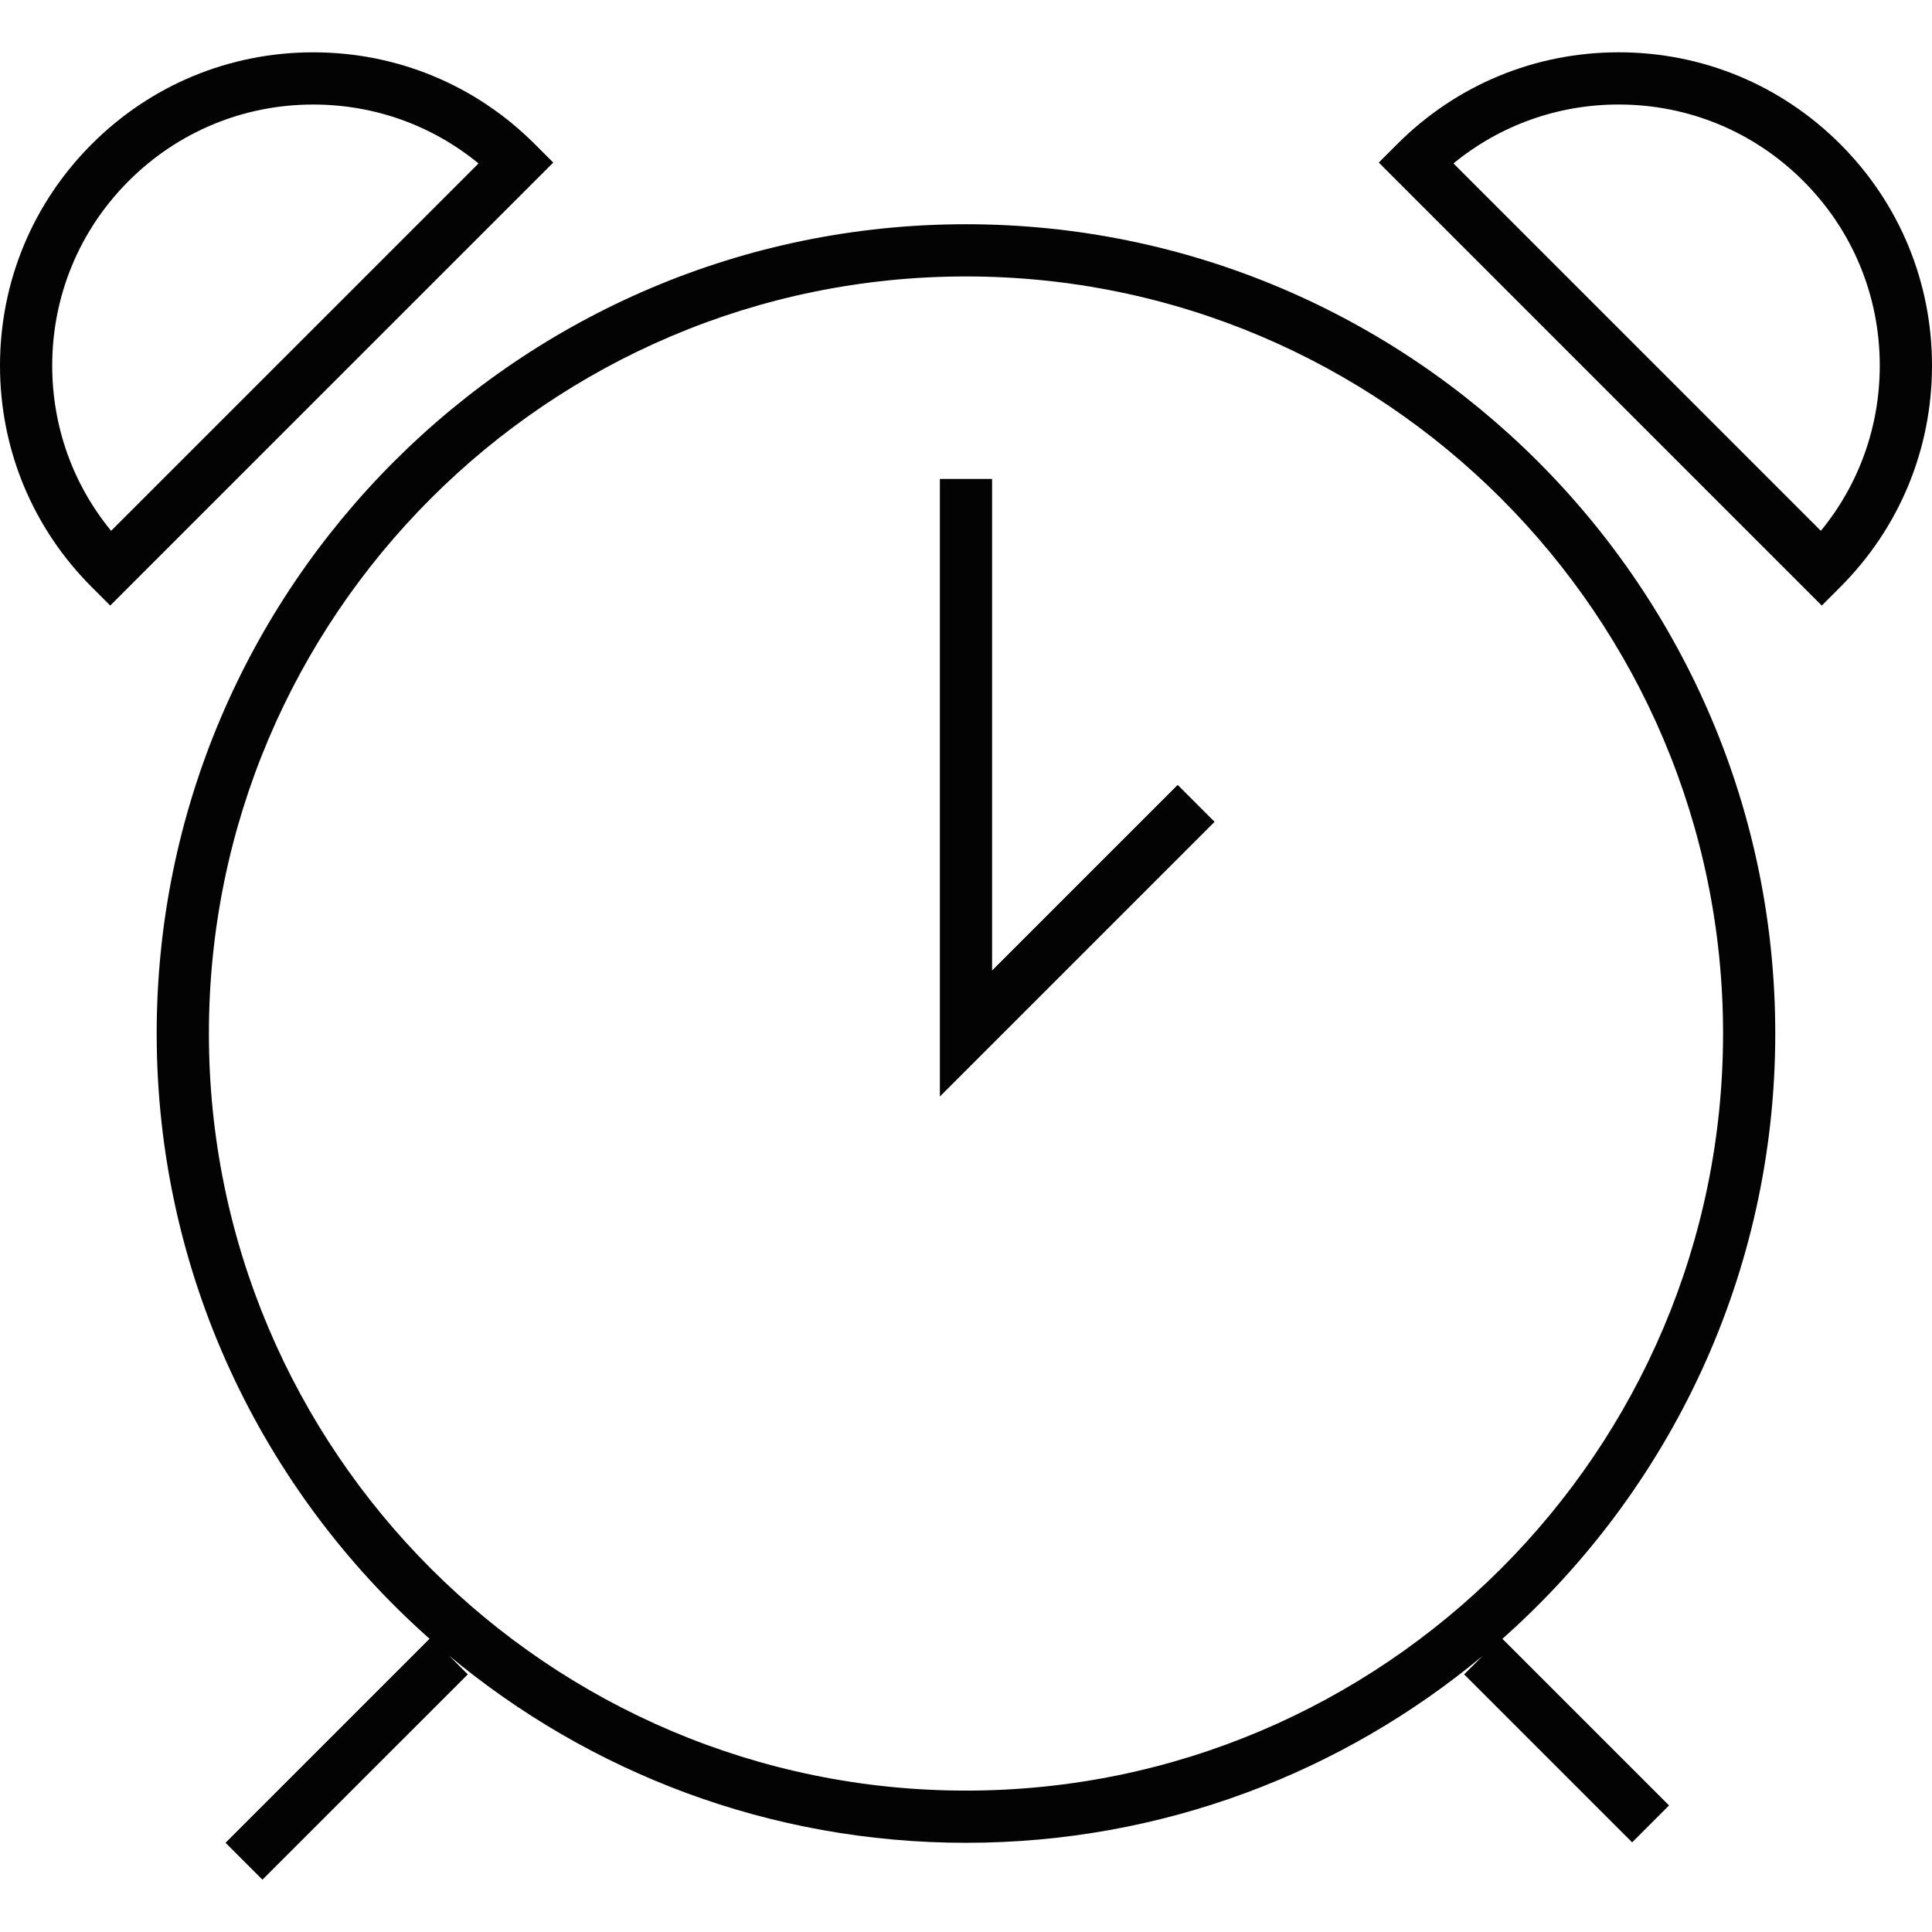
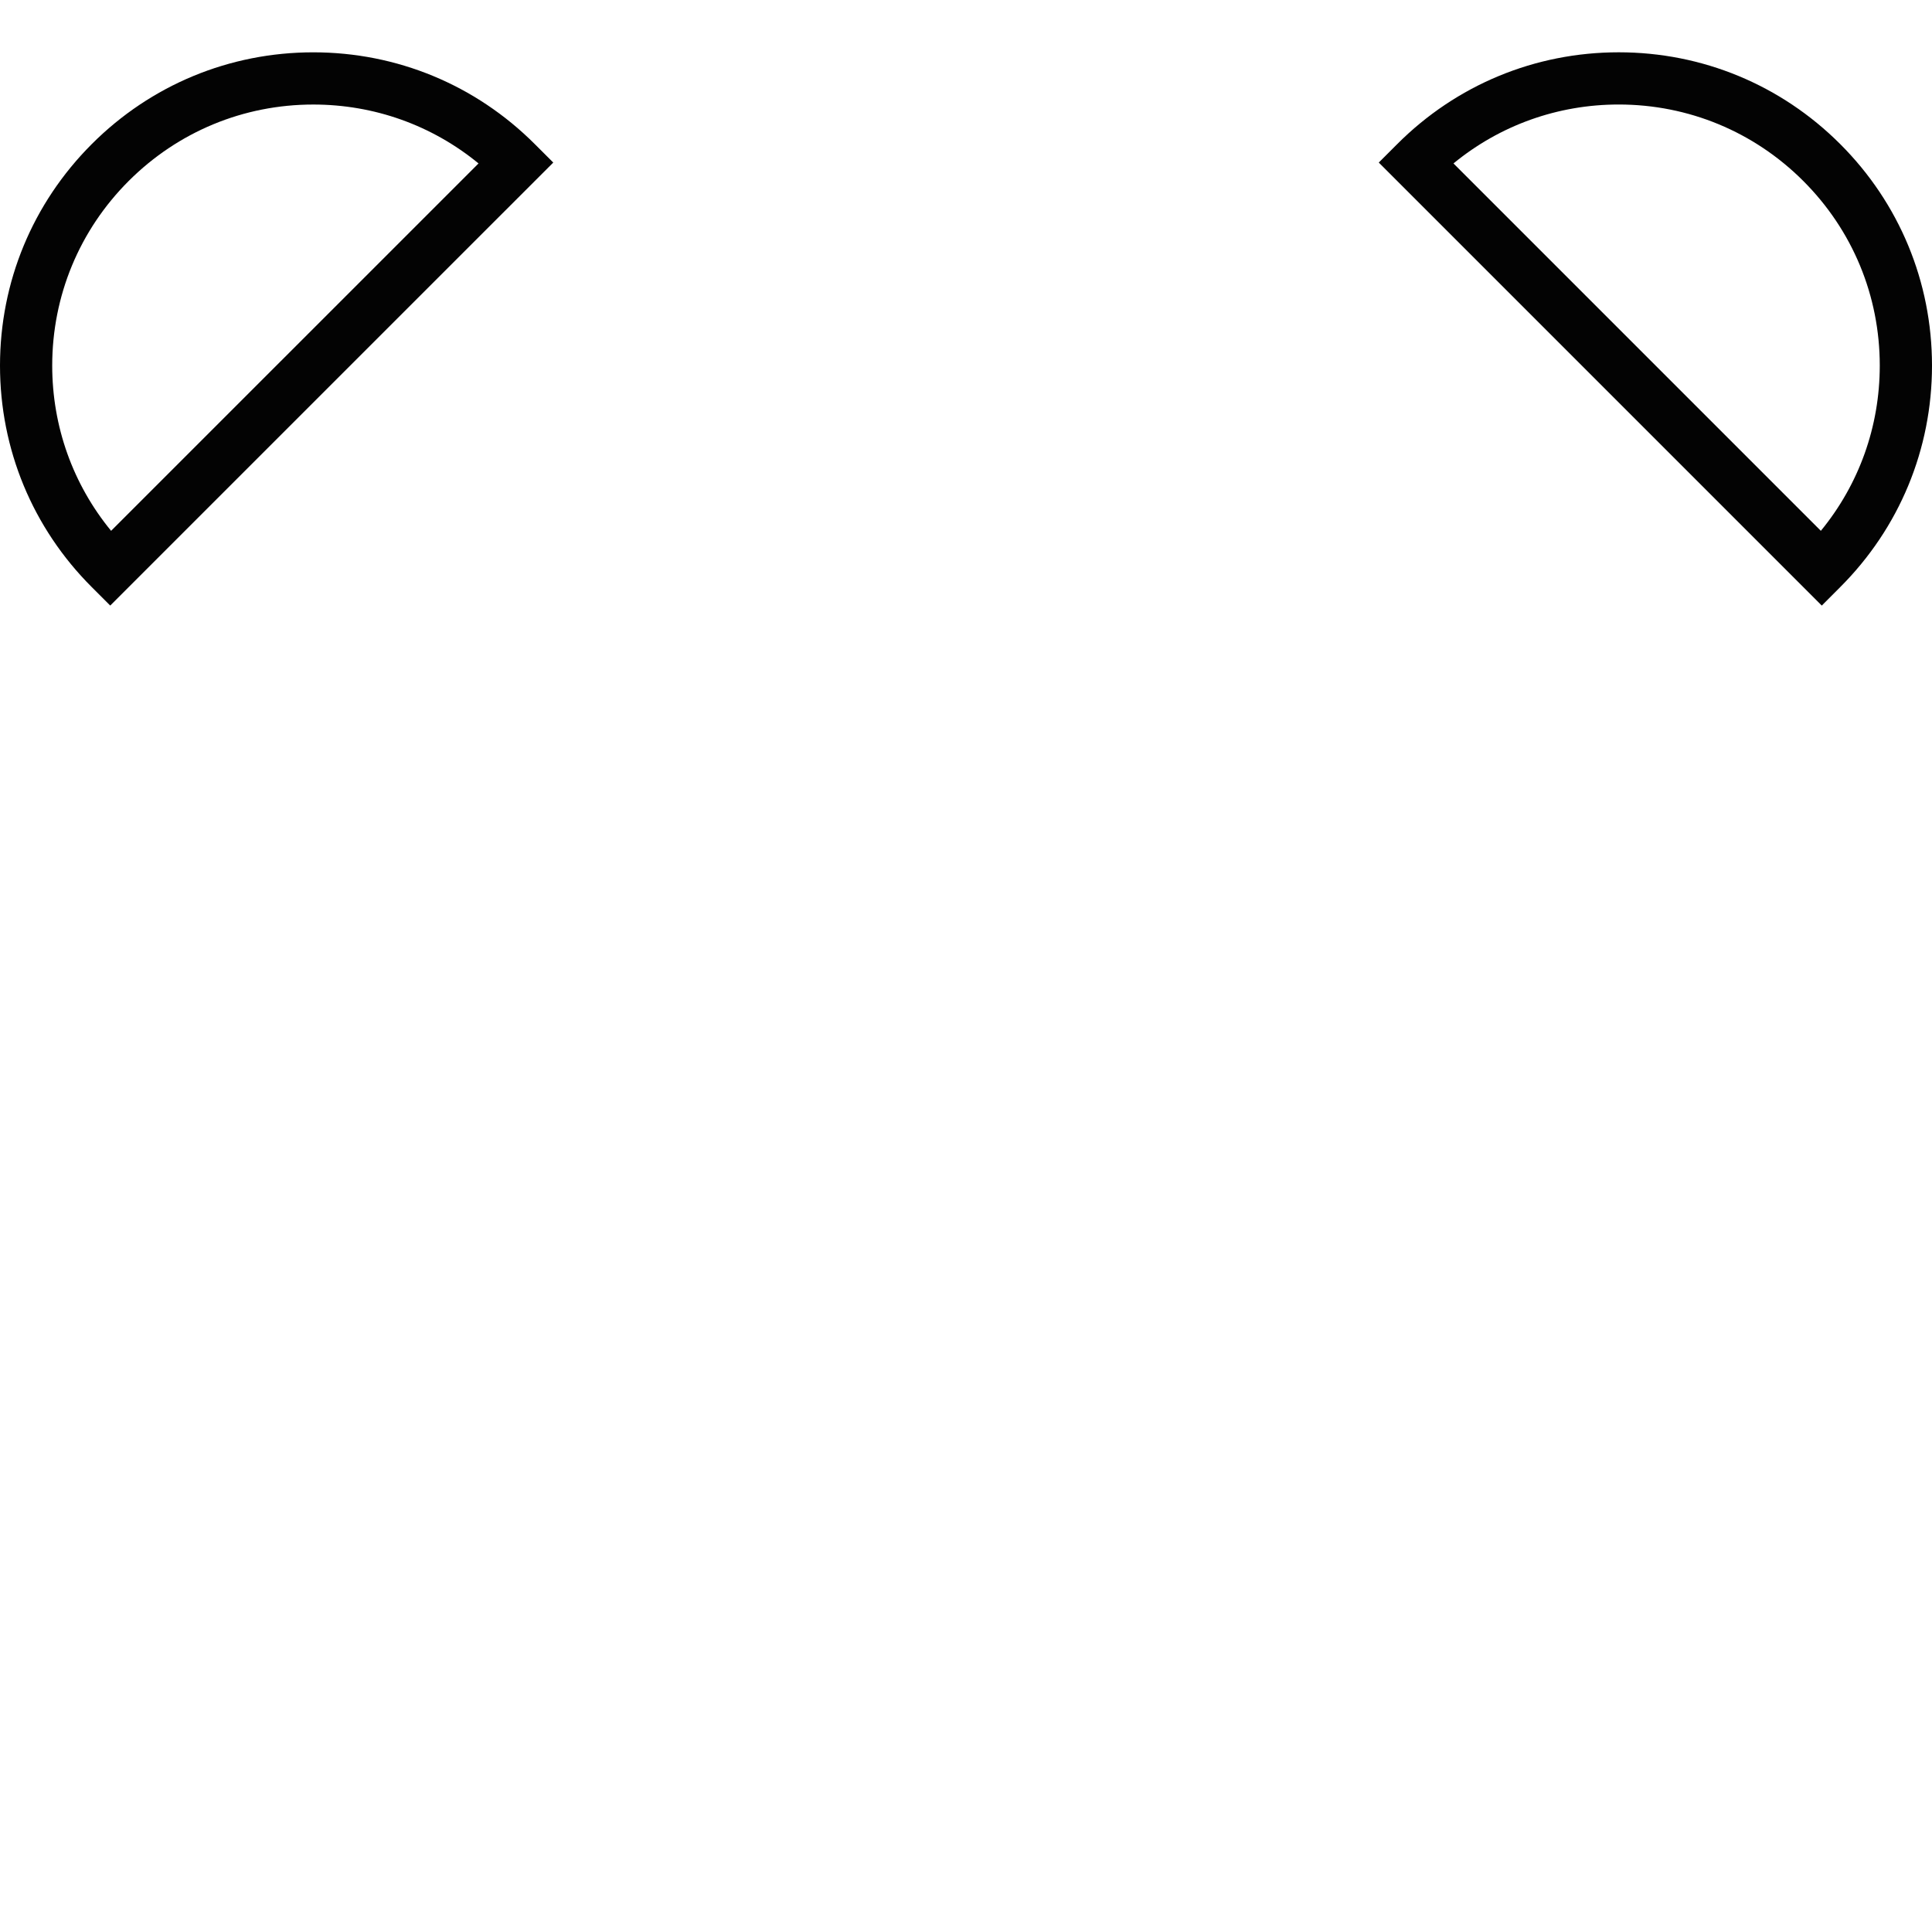
<svg xmlns="http://www.w3.org/2000/svg" version="1.1" id="Capa_1" width="800px" height="800px" viewBox="0 0 433.322 433.322" xml:space="preserve">
  <g>
    <g>
-       <path style="fill:#030303;" d="M398.168,231.805c0-100.082-81.425-181.512-181.513-181.512    c-100.082,0-181.513,81.43-181.513,181.512c0,53.961,23.696,102.473,61.2,135.746l-45.758,45.761l8.277,8.28l46.059-46.053    l-4.174-4.18c31.46,26.188,71.873,41.958,115.91,41.958c44.018,0,84.409-15.759,115.87-41.913l-4.134,4.135l37.676,37.676    l8.279-8.279l-37.379-37.373C374.473,334.277,398.168,285.771,398.168,231.805z M46.854,231.805    c0-93.632,76.169-169.802,169.802-169.802c93.627,0,169.803,76.17,169.803,169.802c0,93.627-76.176,169.803-169.803,169.803    C123.023,401.607,46.854,325.432,46.854,231.805z" />
-       <polygon style="fill:#030303;" points="222.511,217.67 222.511,107.421 210.8,107.421 210.8,245.939 272.417,184.325     264.138,176.046   " />
-       <path style="fill:#030303;" d="M119.944,32.318c-13.274-13.274-30.915-20.582-49.681-20.582s-36.415,7.308-49.681,20.582    C7.313,45.592,0,63.232,0,81.999s7.308,36.412,20.582,49.681l4.14,4.14l99.368-99.361L119.944,32.318z M24.919,119.057    c-8.56-10.435-13.208-23.386-13.208-37.058c0-15.639,6.09-30.349,17.148-41.404C39.92,29.542,54.624,23.446,70.263,23.446    c13.672,0,26.629,4.649,37.064,13.209L24.919,119.057z" />
+       <path style="fill:#030303;" d="M119.944,32.318c-13.274-13.274-30.915-20.582-49.681-20.582s-36.415,7.308-49.681,20.582    C7.313,45.592,0,63.232,0,81.999s7.308,36.412,20.582,49.681l4.14,4.14l99.368-99.361z M24.919,119.057    c-8.56-10.435-13.208-23.386-13.208-37.058c0-15.639,6.09-30.349,17.148-41.404C39.92,29.542,54.624,23.446,70.263,23.446    c13.672,0,26.629,4.649,37.064,13.209L24.919,119.057z" />
      <path style="fill:#030303;" d="M412.737,32.318C399.46,19.043,381.82,11.73,363.054,11.73s-36.412,7.313-49.672,20.587    l-4.141,4.14l99.362,99.367l4.134-4.146c13.277-13.274,20.585-30.92,20.585-49.687C433.316,63.227,426.009,45.584,412.737,32.318z     M408.392,119.057l-82.396-82.402c10.436-8.56,23.387-13.215,37.059-13.215c15.639,0,30.346,6.096,41.404,17.154    c11.059,11.062,17.148,25.76,17.148,41.404C421.606,95.671,416.952,108.622,408.392,119.057z" />
    </g>
  </g>
</svg>